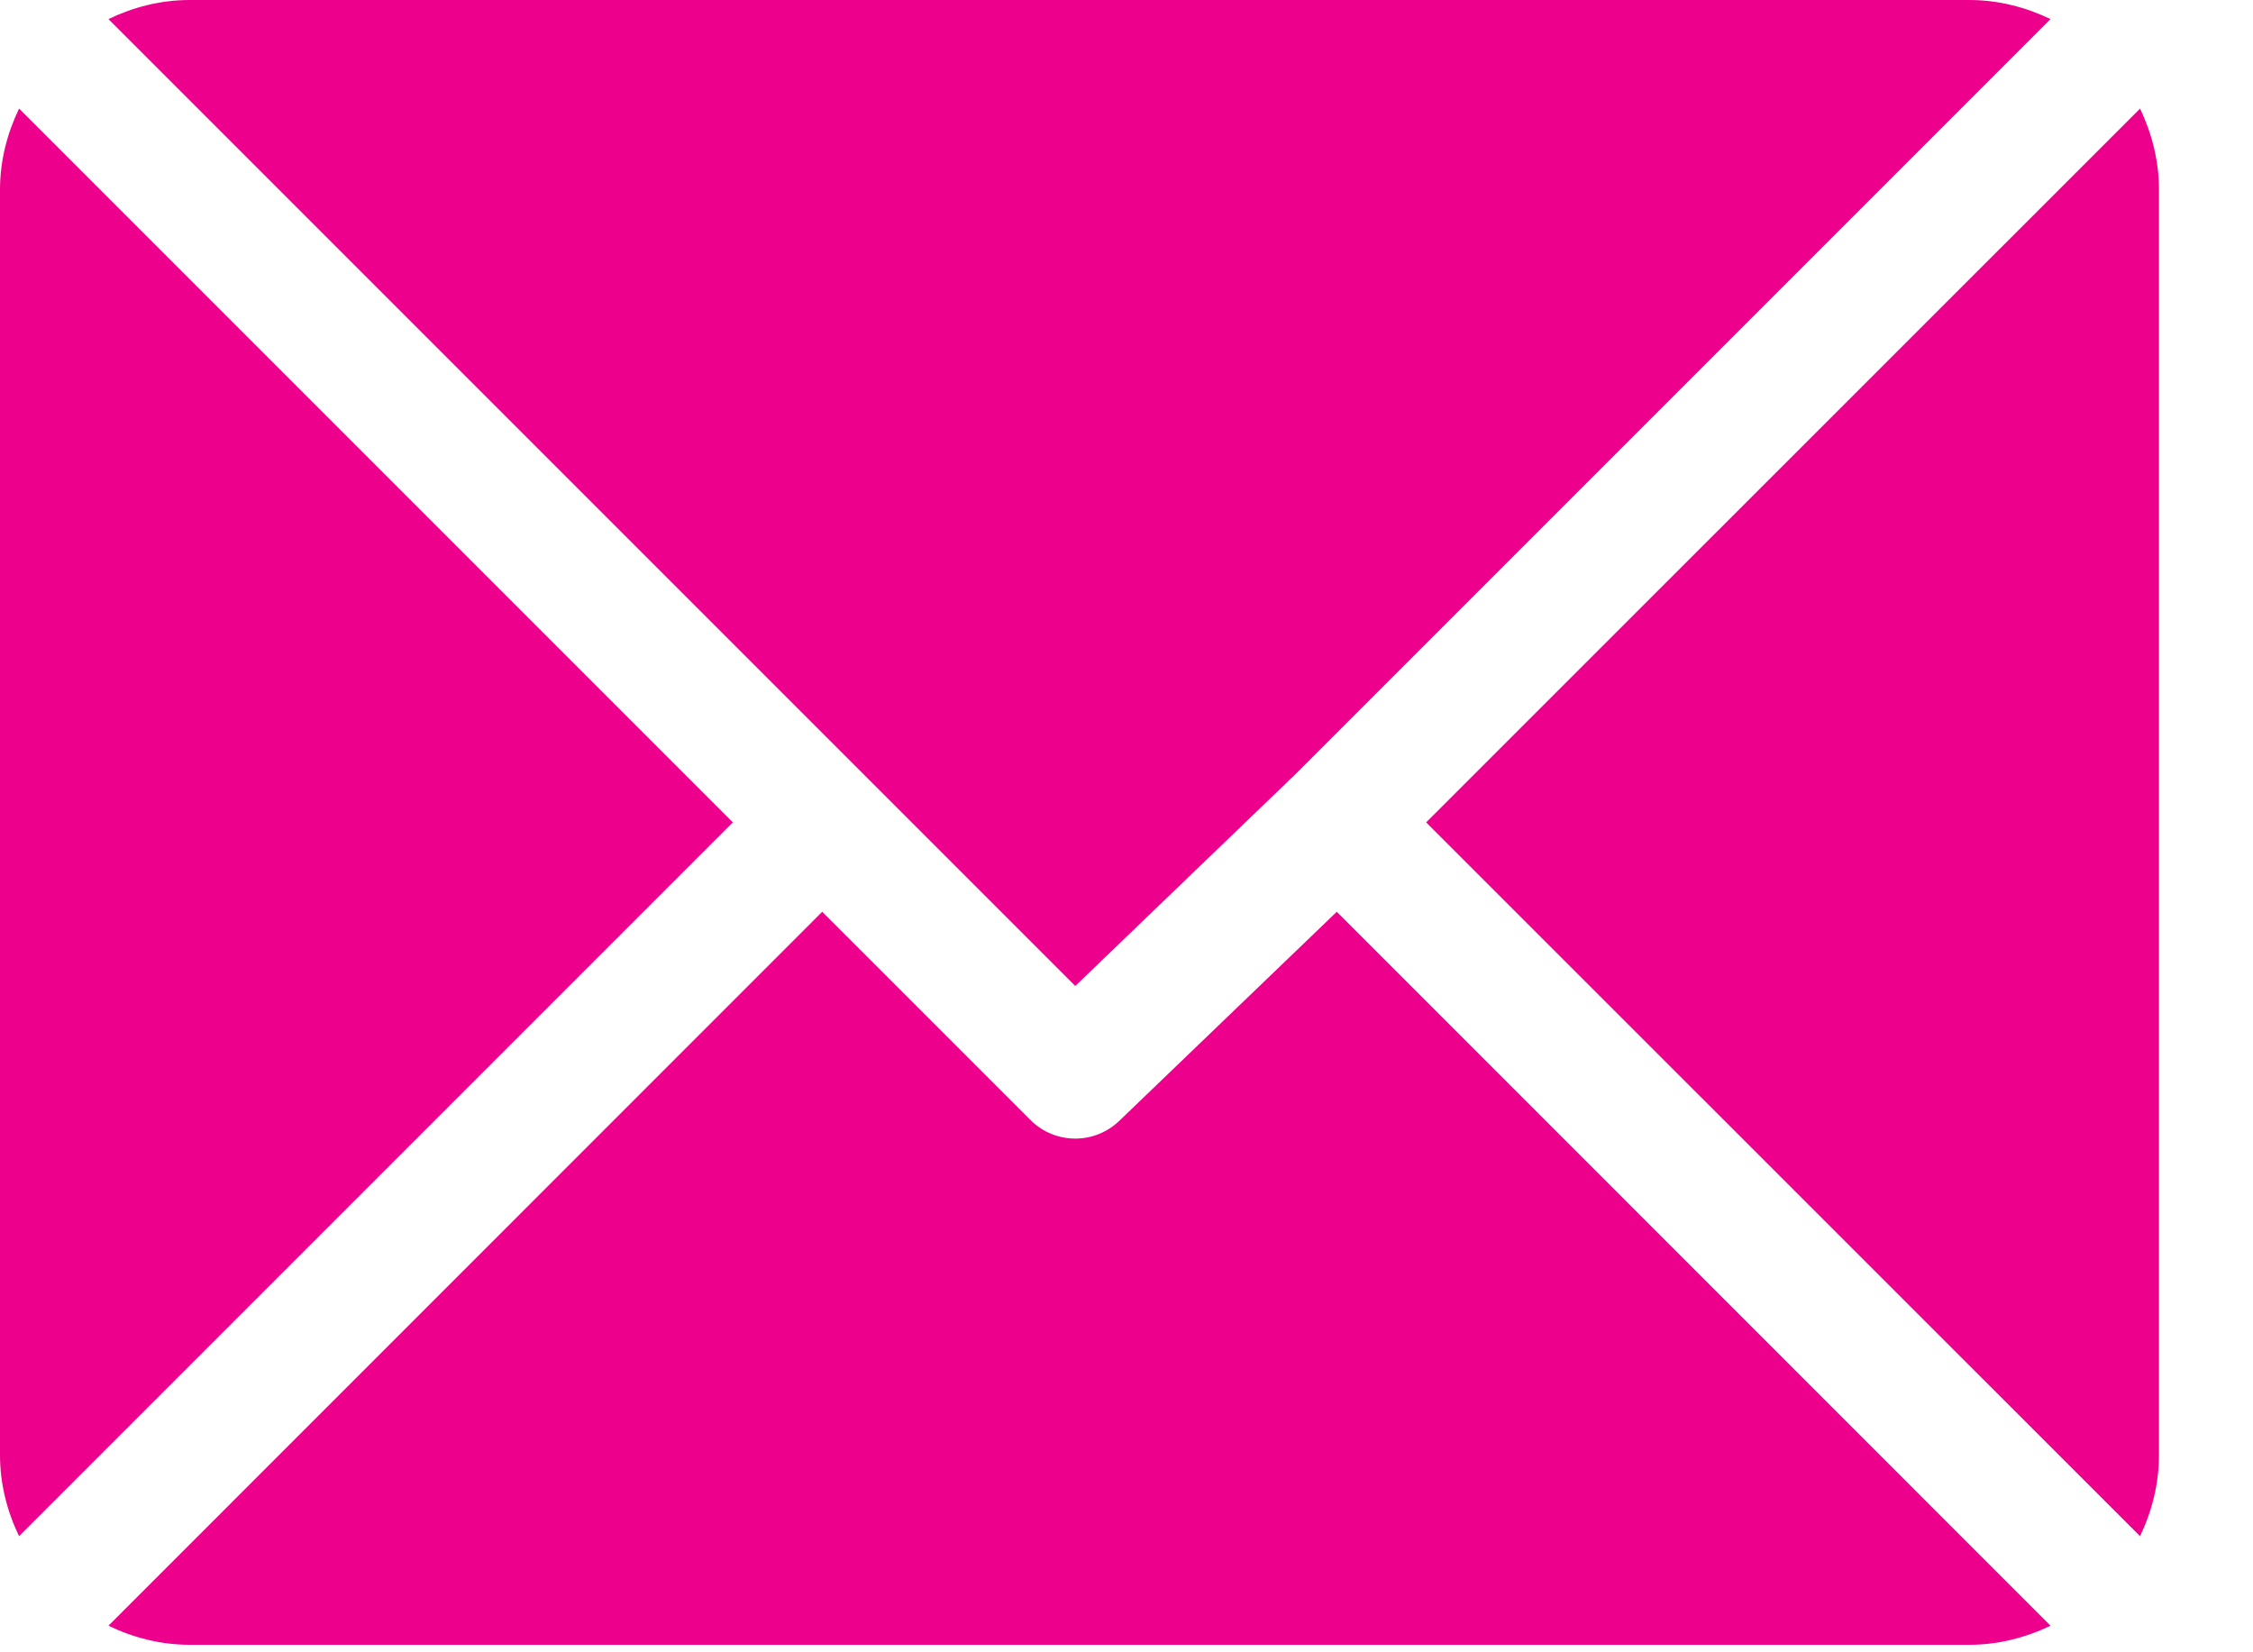
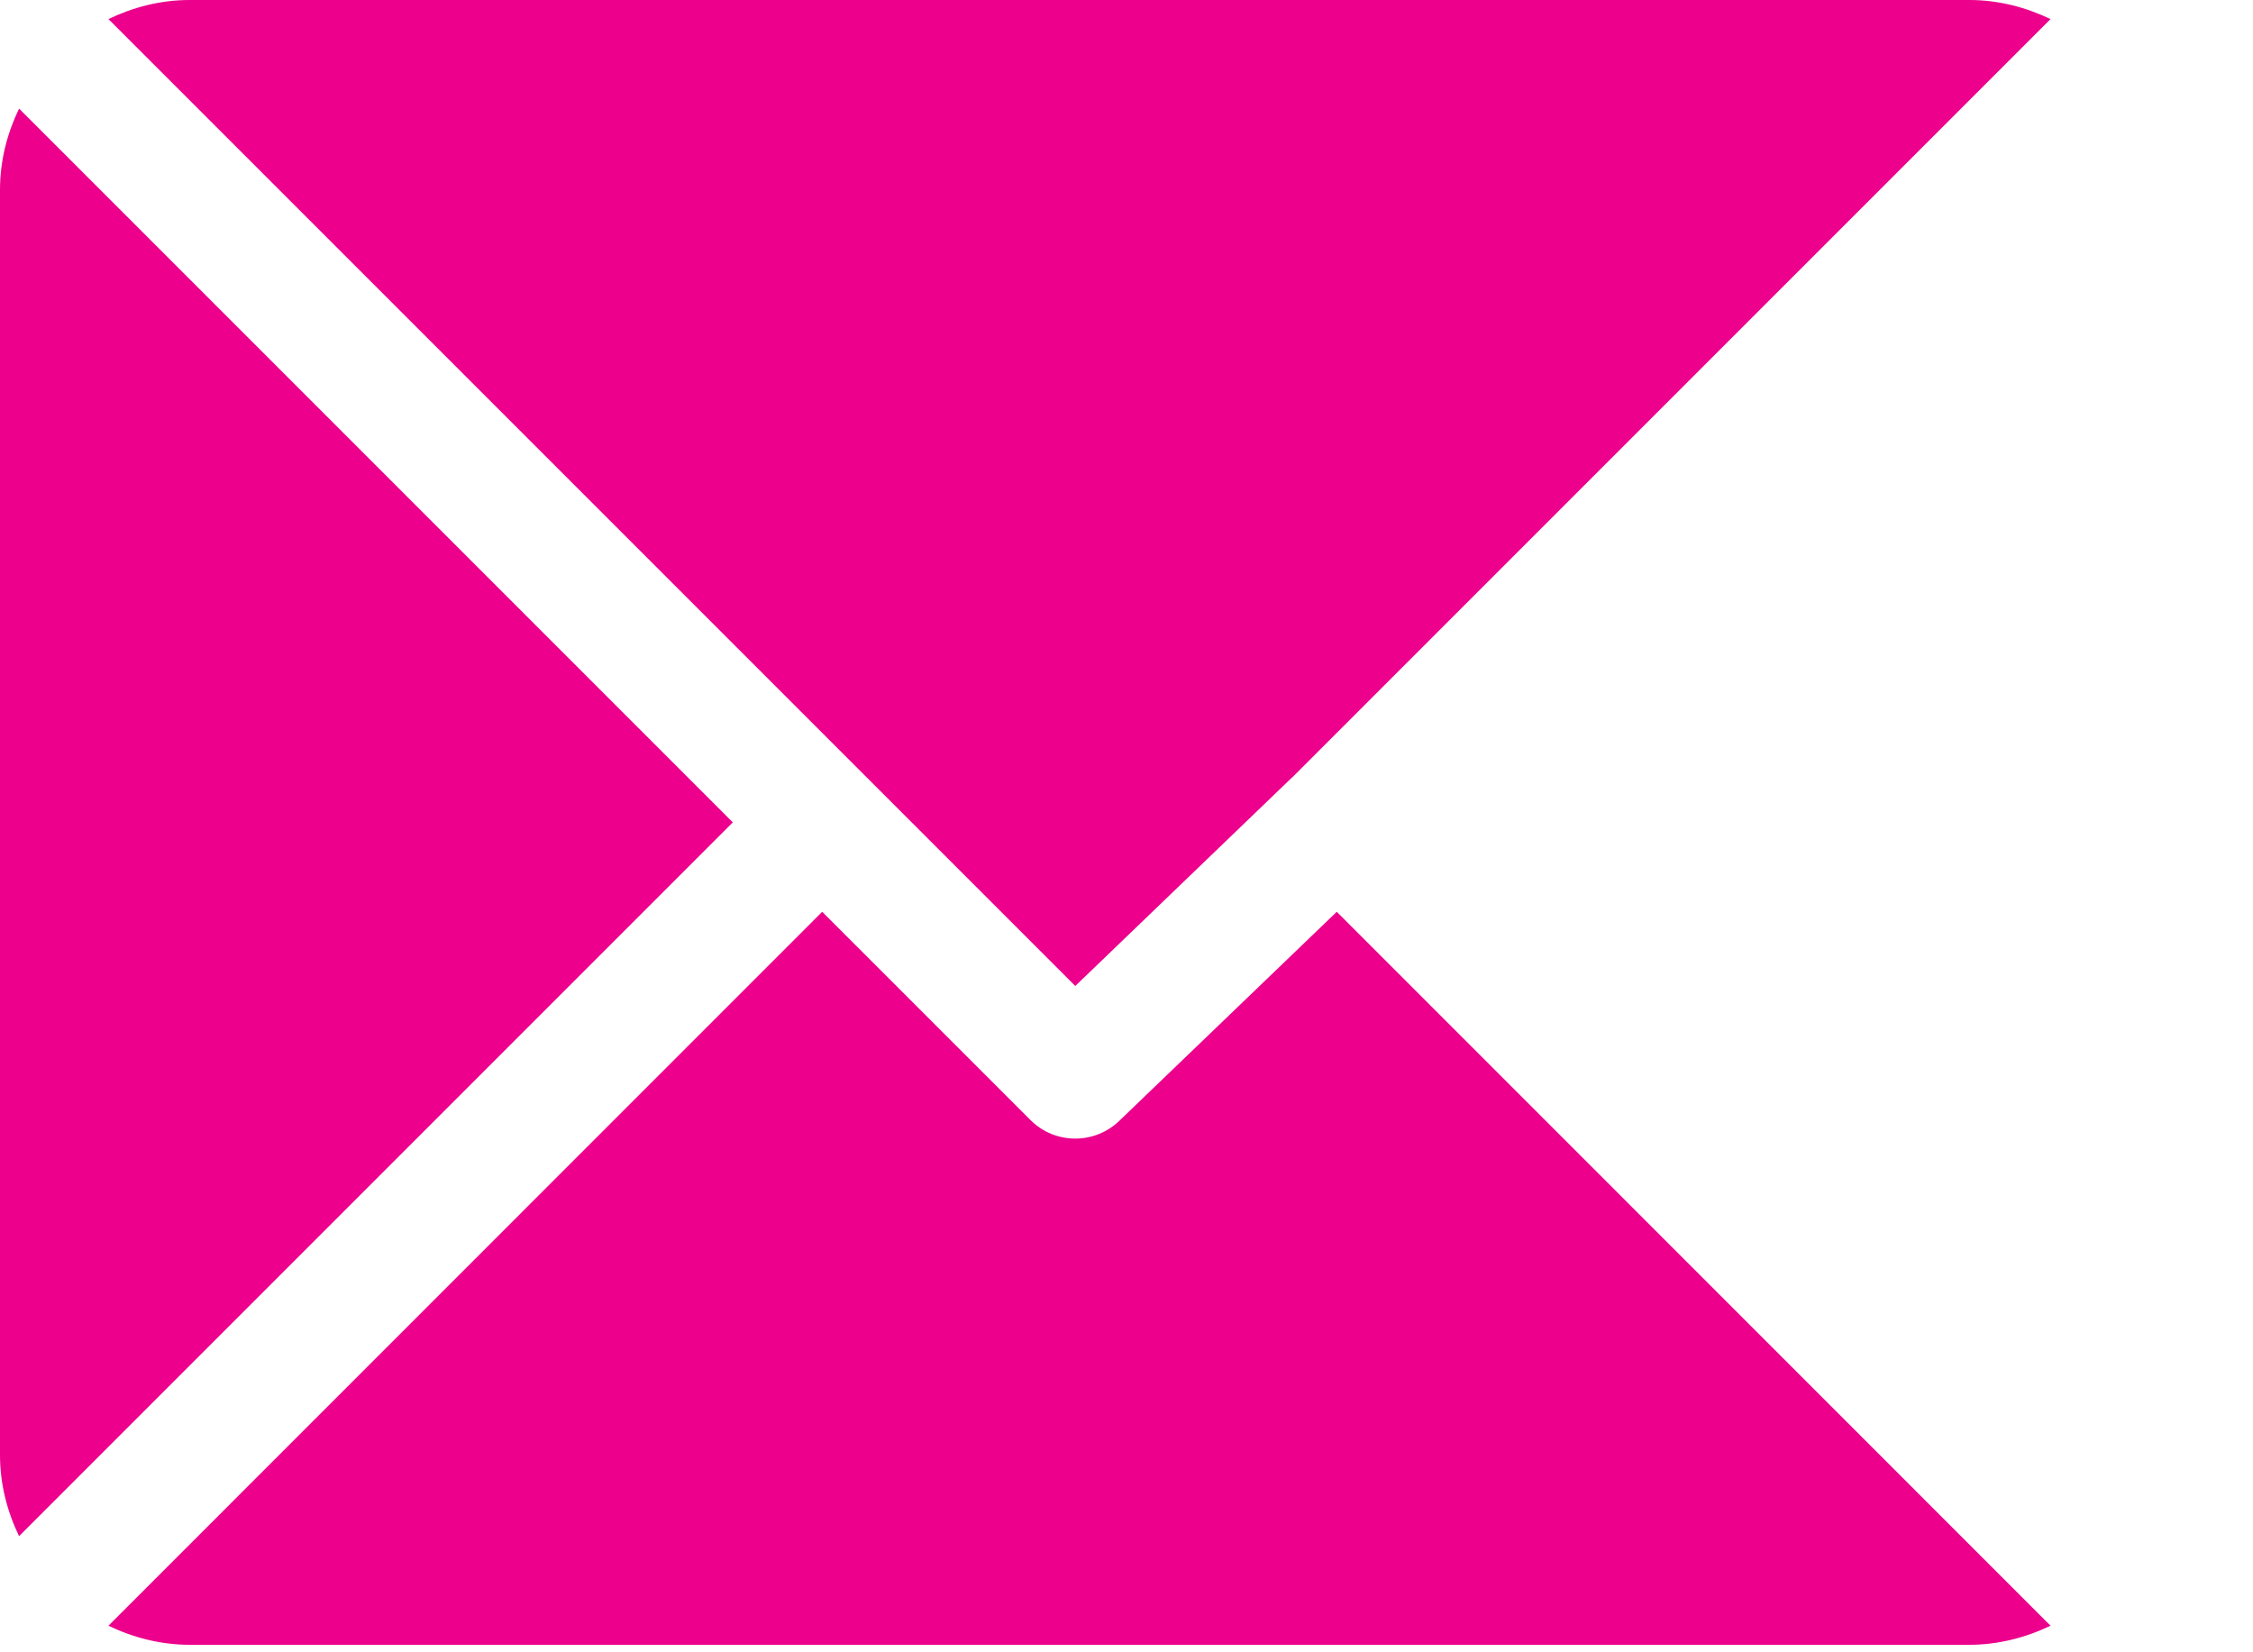
<svg xmlns="http://www.w3.org/2000/svg" width="15" height="11" viewBox="0 0 15 11" fill="none">
  <path d="M13.111 0H1.263C1.068 0 0.886 0.048 0.722 0.127L7.159 6.564L8.601 5.177C8.601 5.177 8.602 5.177 8.602 5.177C8.602 5.177 8.602 5.177 8.602 5.177L13.652 0.127C13.487 0.048 13.305 0 13.111 0Z" fill="#EC008C" />
-   <path d="M14.248 0.723L9.495 5.475L14.248 10.227C14.326 10.063 14.374 9.881 14.374 9.686V1.264C14.374 1.069 14.326 0.887 14.248 0.723Z" fill="#EC008C" />
  <path d="M0.127 0.723C0.048 0.887 0 1.069 0 1.264V9.686C0 9.881 0.048 10.063 0.127 10.227L4.879 5.475L0.127 0.723Z" fill="#EC008C" />
  <path d="M8.9 6.07L7.457 7.457C7.374 7.539 7.267 7.58 7.159 7.58C7.051 7.58 6.943 7.539 6.861 7.457L5.474 6.07L0.722 10.823C0.886 10.902 1.069 10.95 1.263 10.95H13.111C13.305 10.95 13.487 10.902 13.652 10.823L8.9 6.07Z" fill="#EC008C" />
</svg>